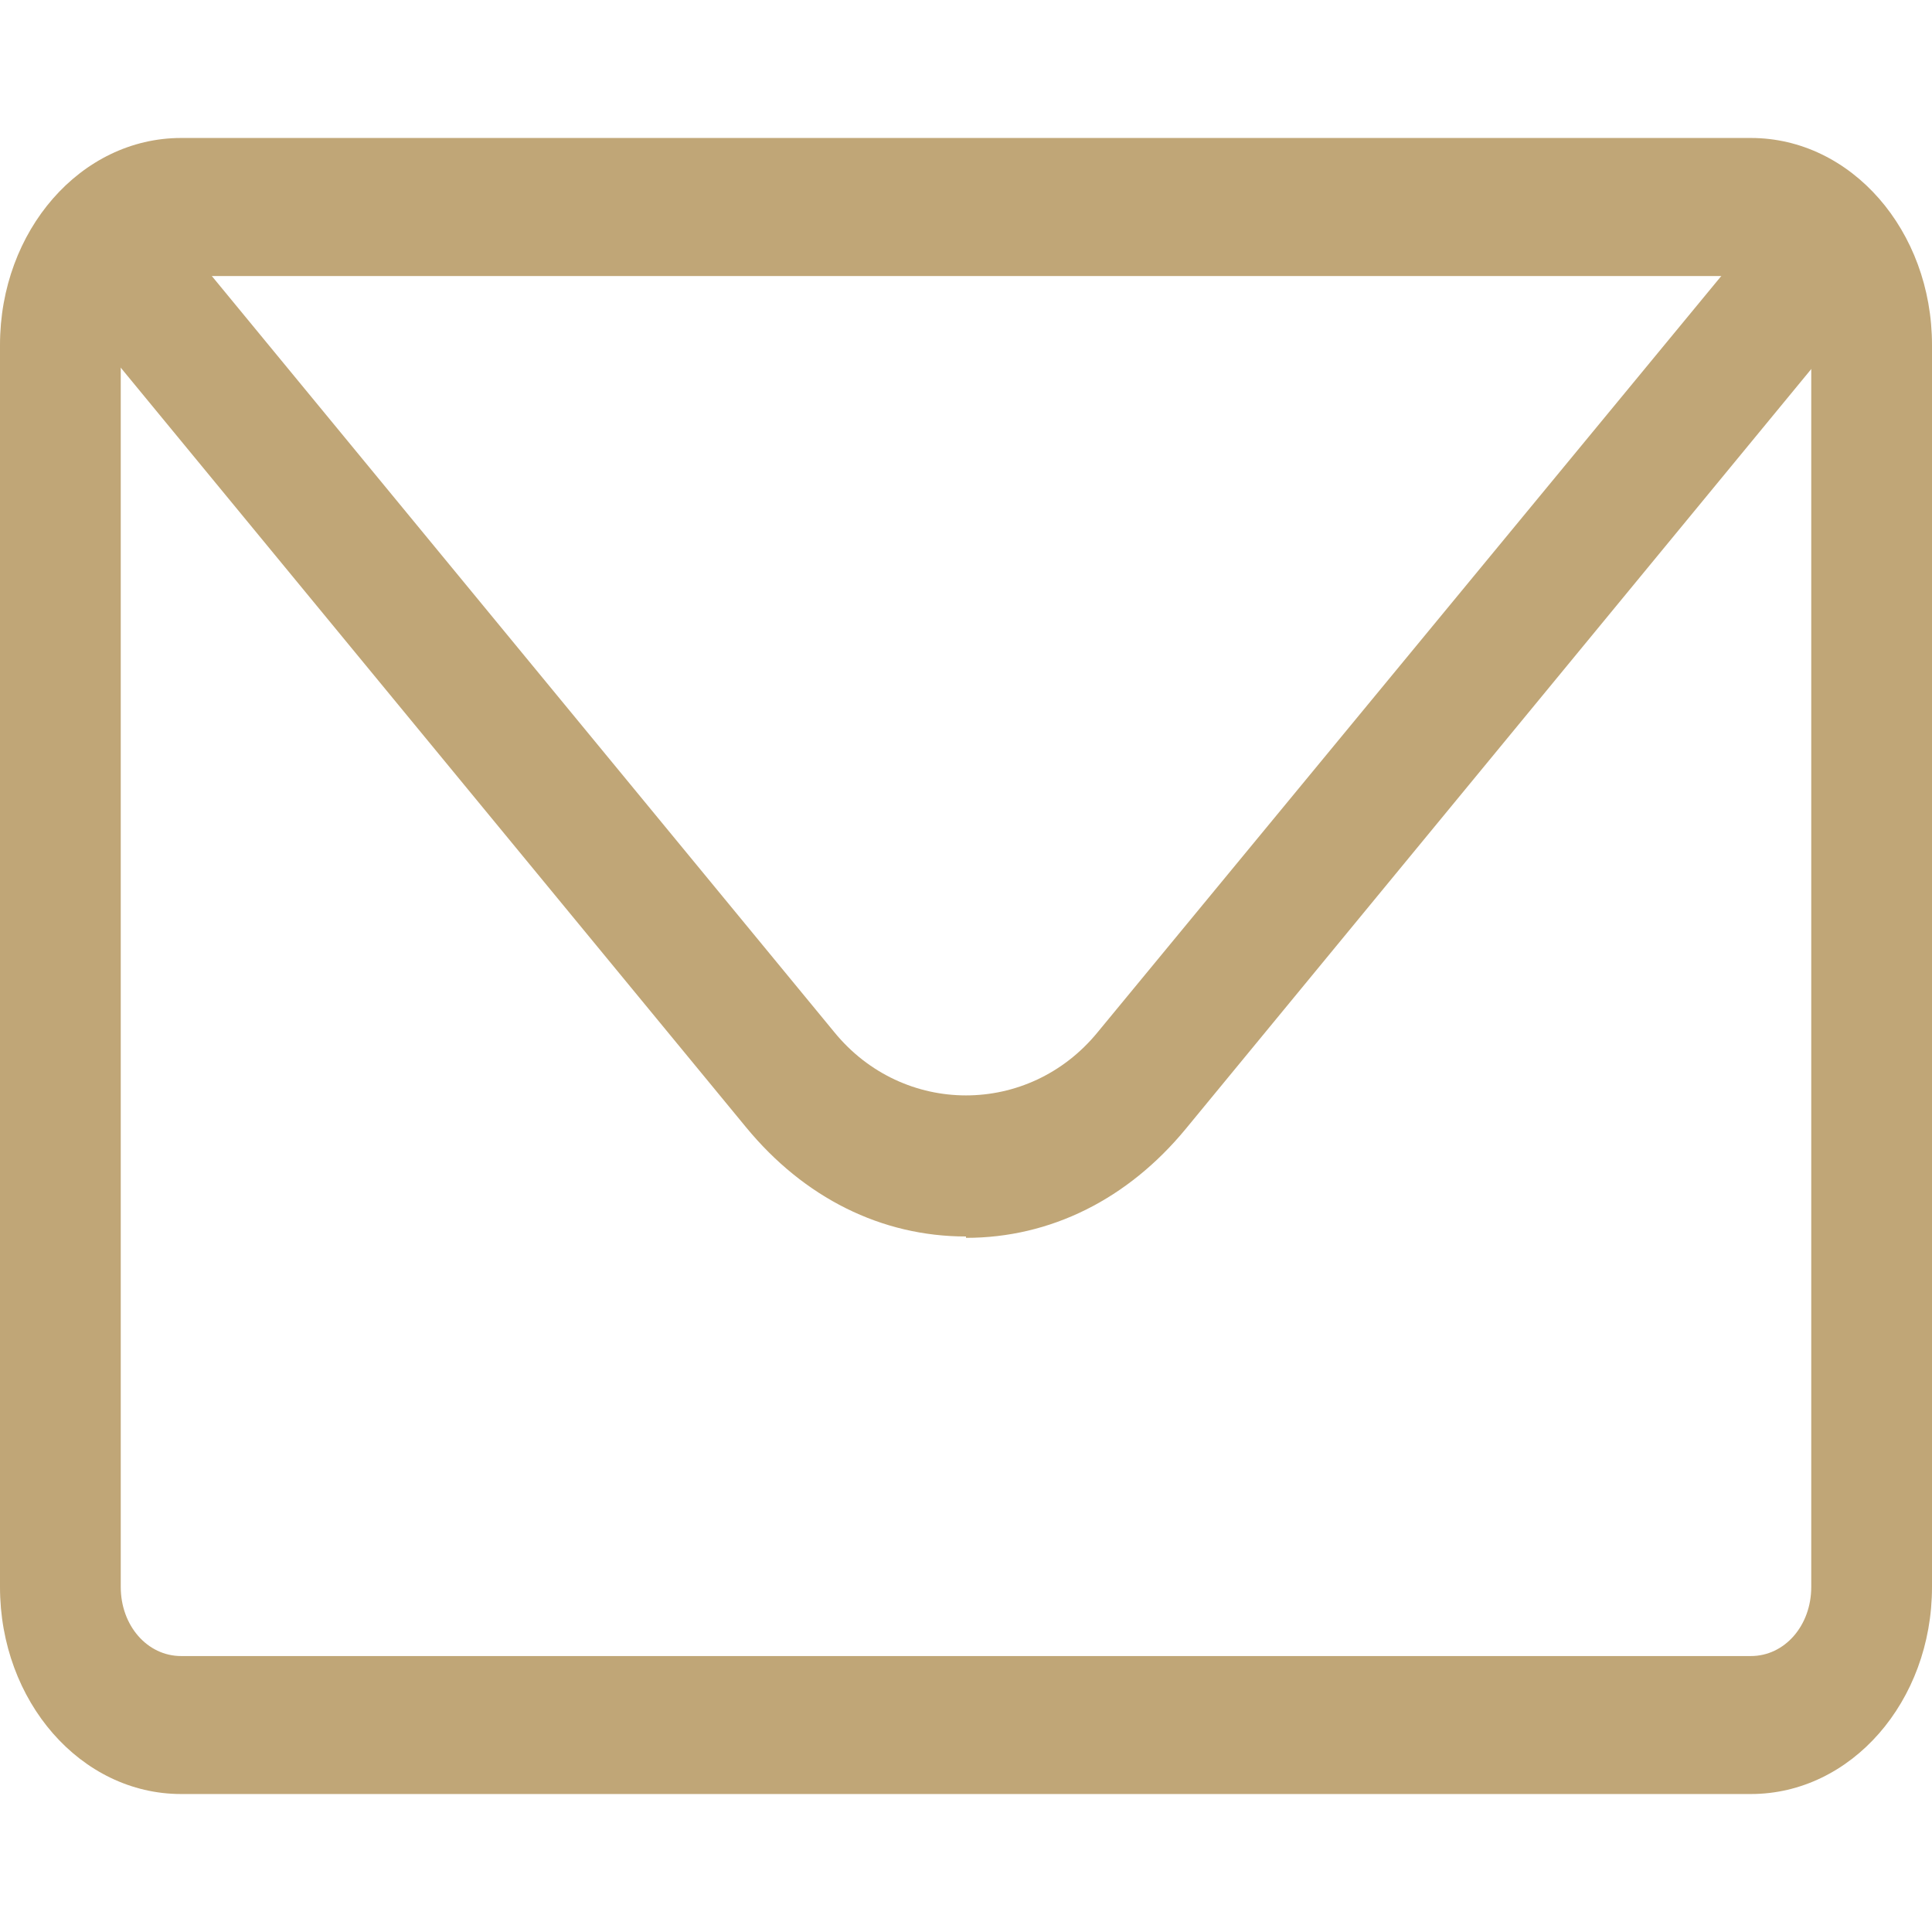
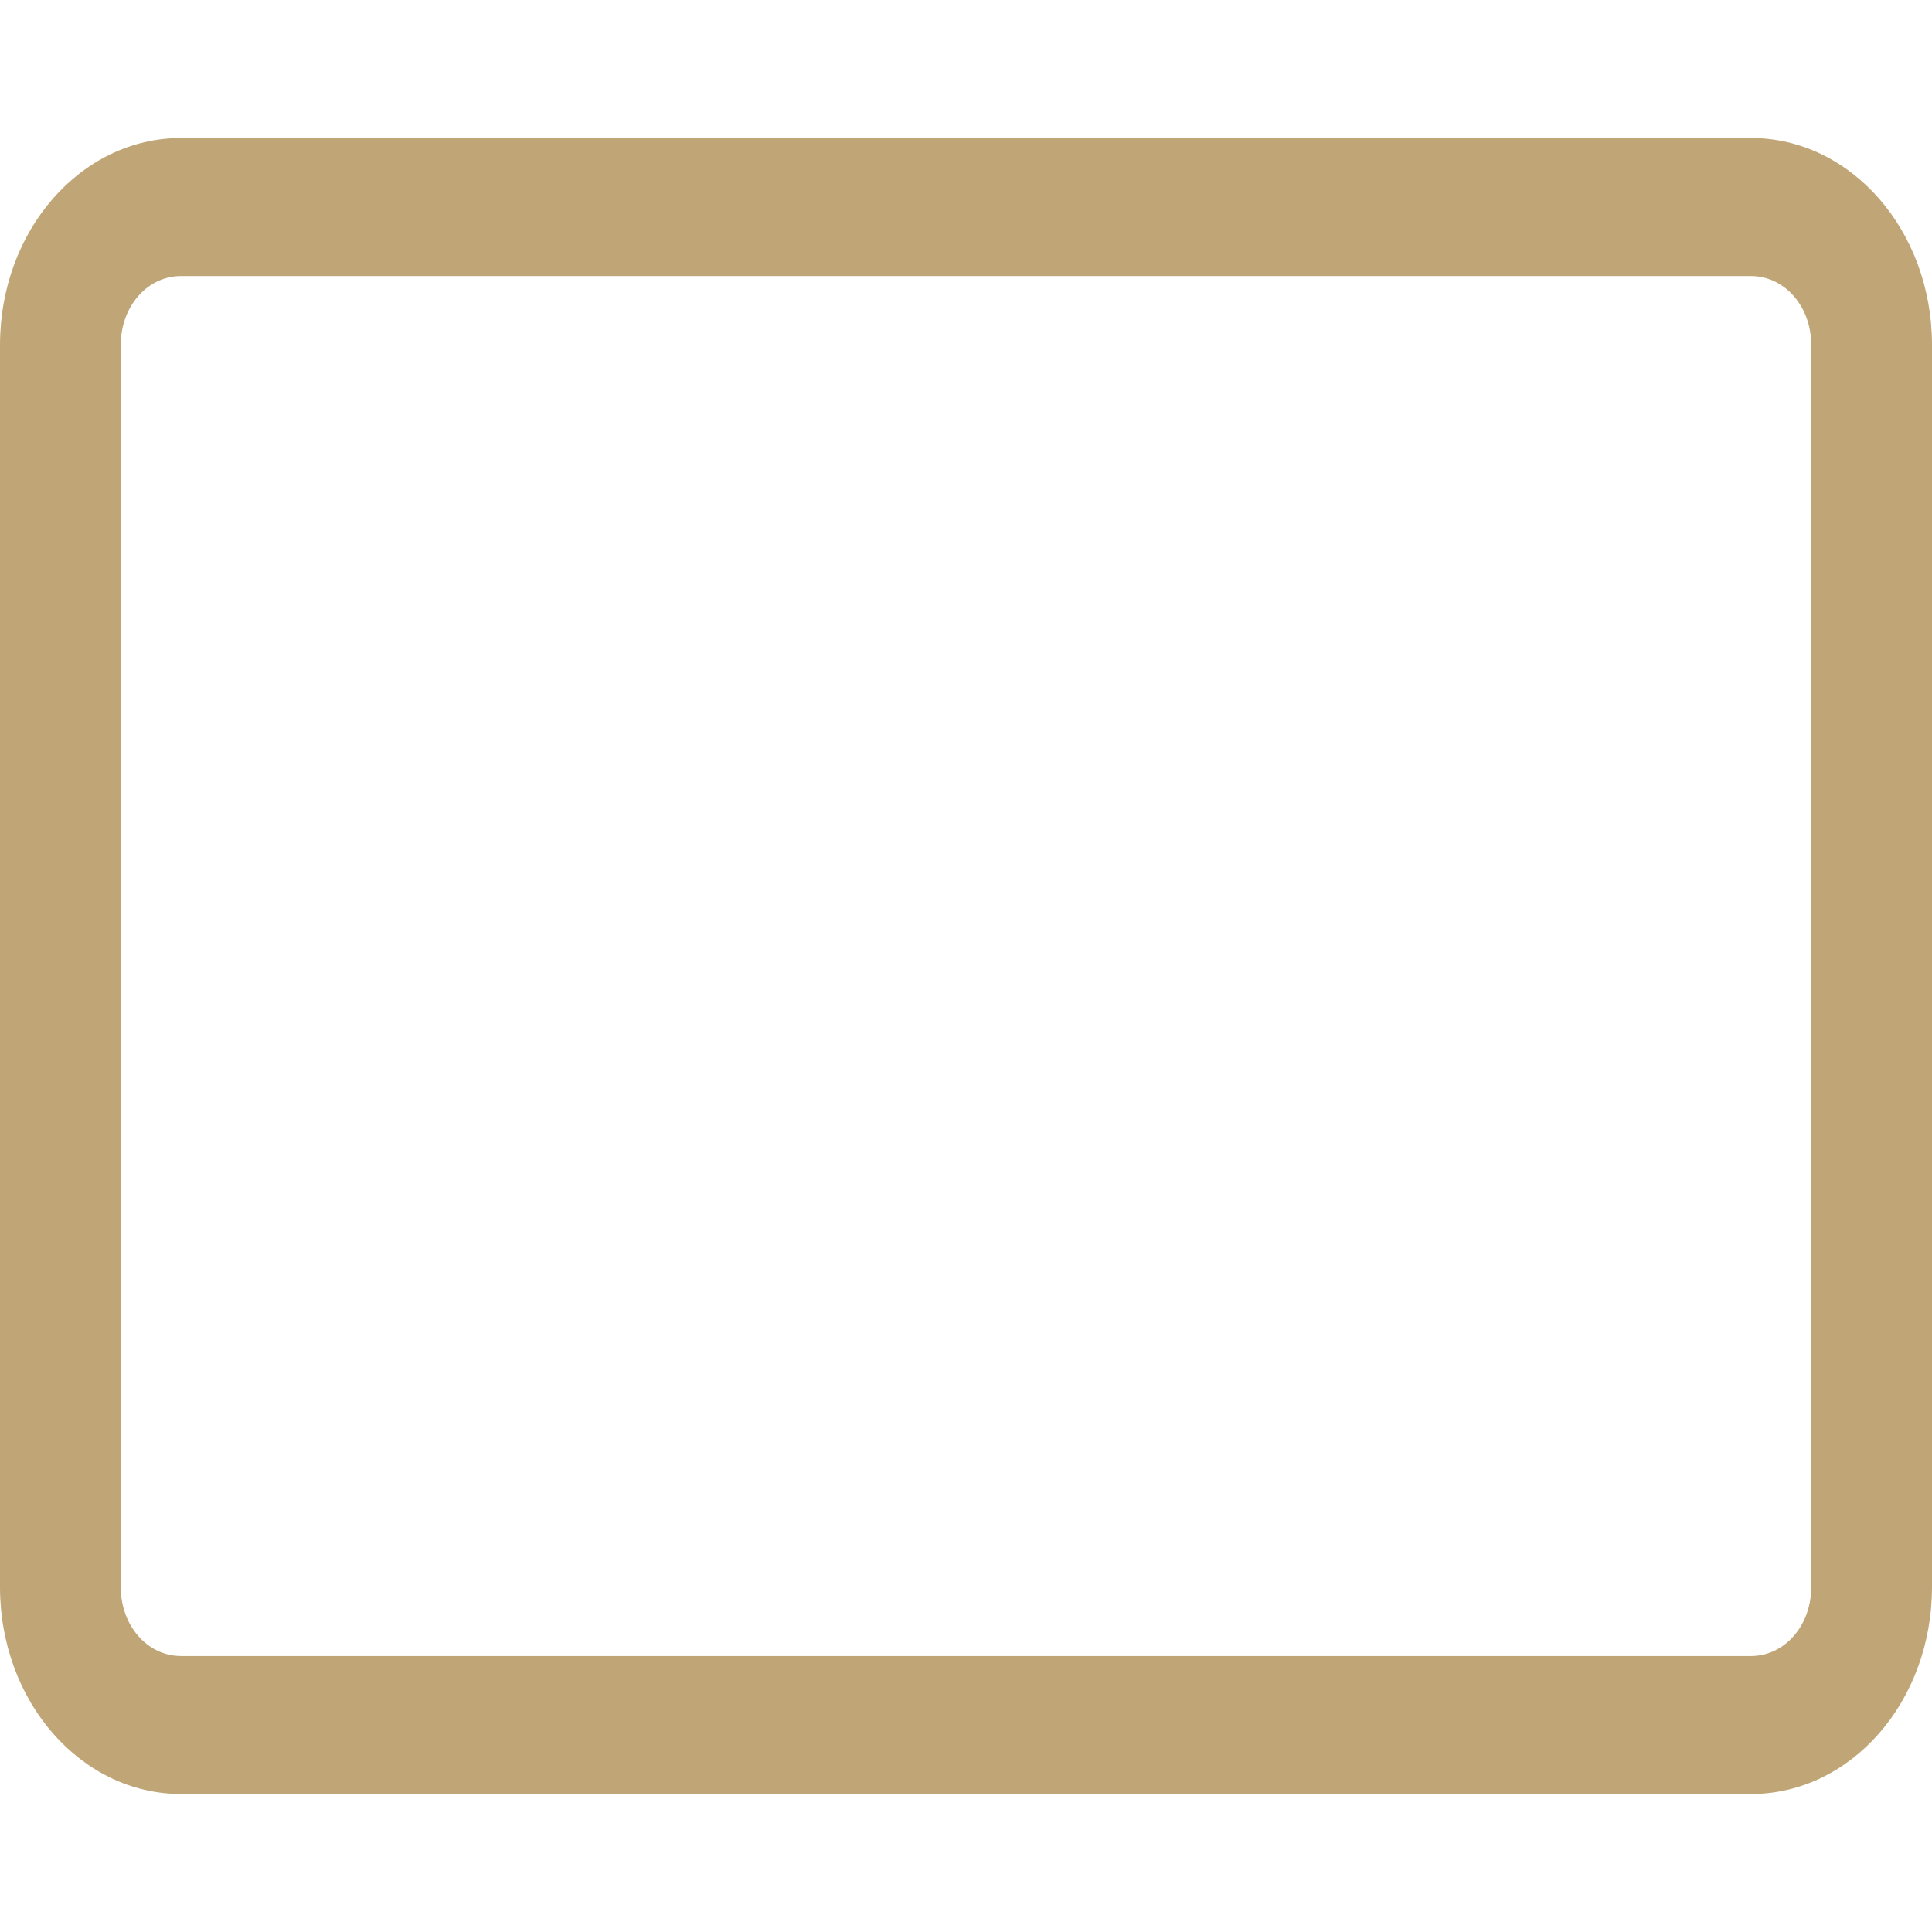
<svg xmlns="http://www.w3.org/2000/svg" width="24" height="24" viewBox="0 0 24 24" fill="none">
  <path d="M21.75 22.286H2.25C1.005 22.286 0 21.137 0 19.714V4.286C0 2.863 1.005 1.714 2.25 1.714H21.75C22.995 1.714 24 2.863 24 4.286V19.714C24 21.137 22.995 22.286 21.75 22.286ZM2.25 3.429C1.83 3.429 1.5 3.806 1.5 4.286V19.714C1.5 20.194 1.83 20.572 2.25 20.572H21.75C22.17 20.572 22.5 20.194 22.5 19.714V4.286C22.5 3.806 22.17 3.429 21.75 3.429H2.25Z" fill="#C0A677" />
-   <path d="M12 15.36C10.95 15.36 9.99 14.88 9.27 14.006L1.395 4.44C1.11 4.097 1.125 3.549 1.425 3.223C1.725 2.897 2.205 2.914 2.49 3.257L10.365 12.823C11.22 13.869 12.78 13.869 13.635 12.823L21.51 3.274C21.795 2.932 22.275 2.914 22.575 3.24C22.875 3.566 22.89 4.114 22.605 4.457L14.73 14.023C14.01 14.897 13.05 15.377 12 15.377V15.36Z" fill="#C0A677" />
</svg>